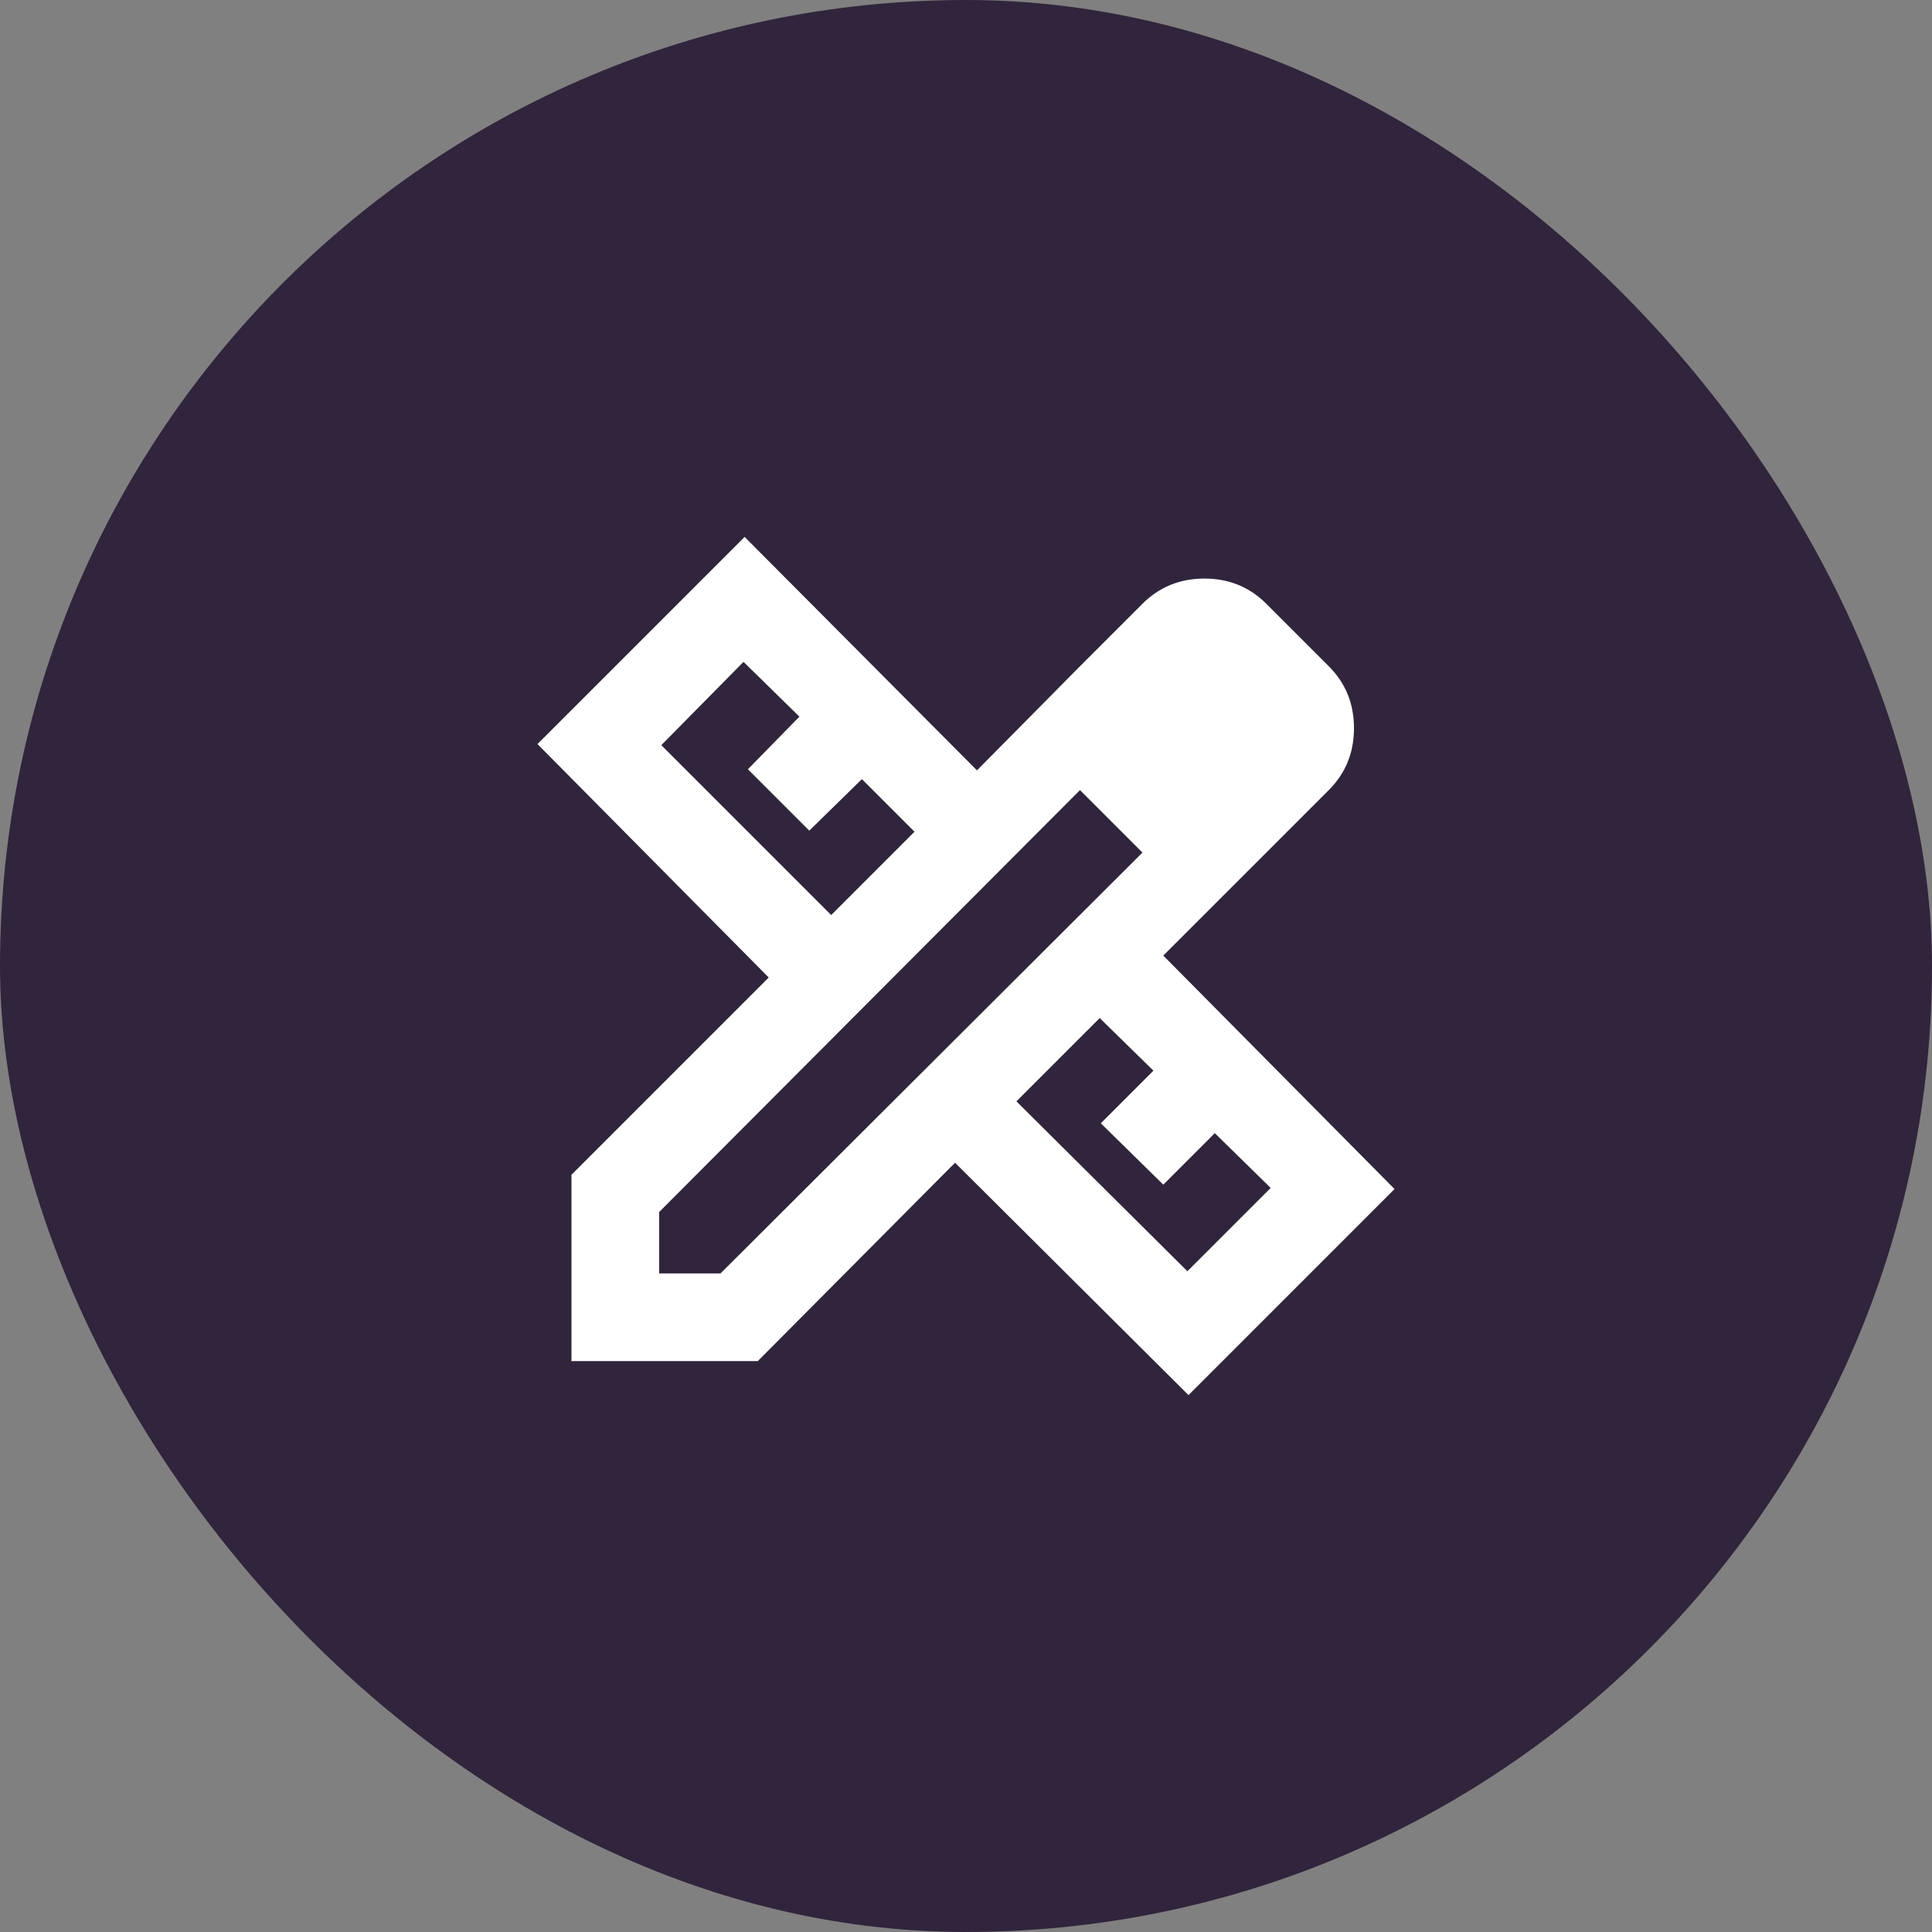
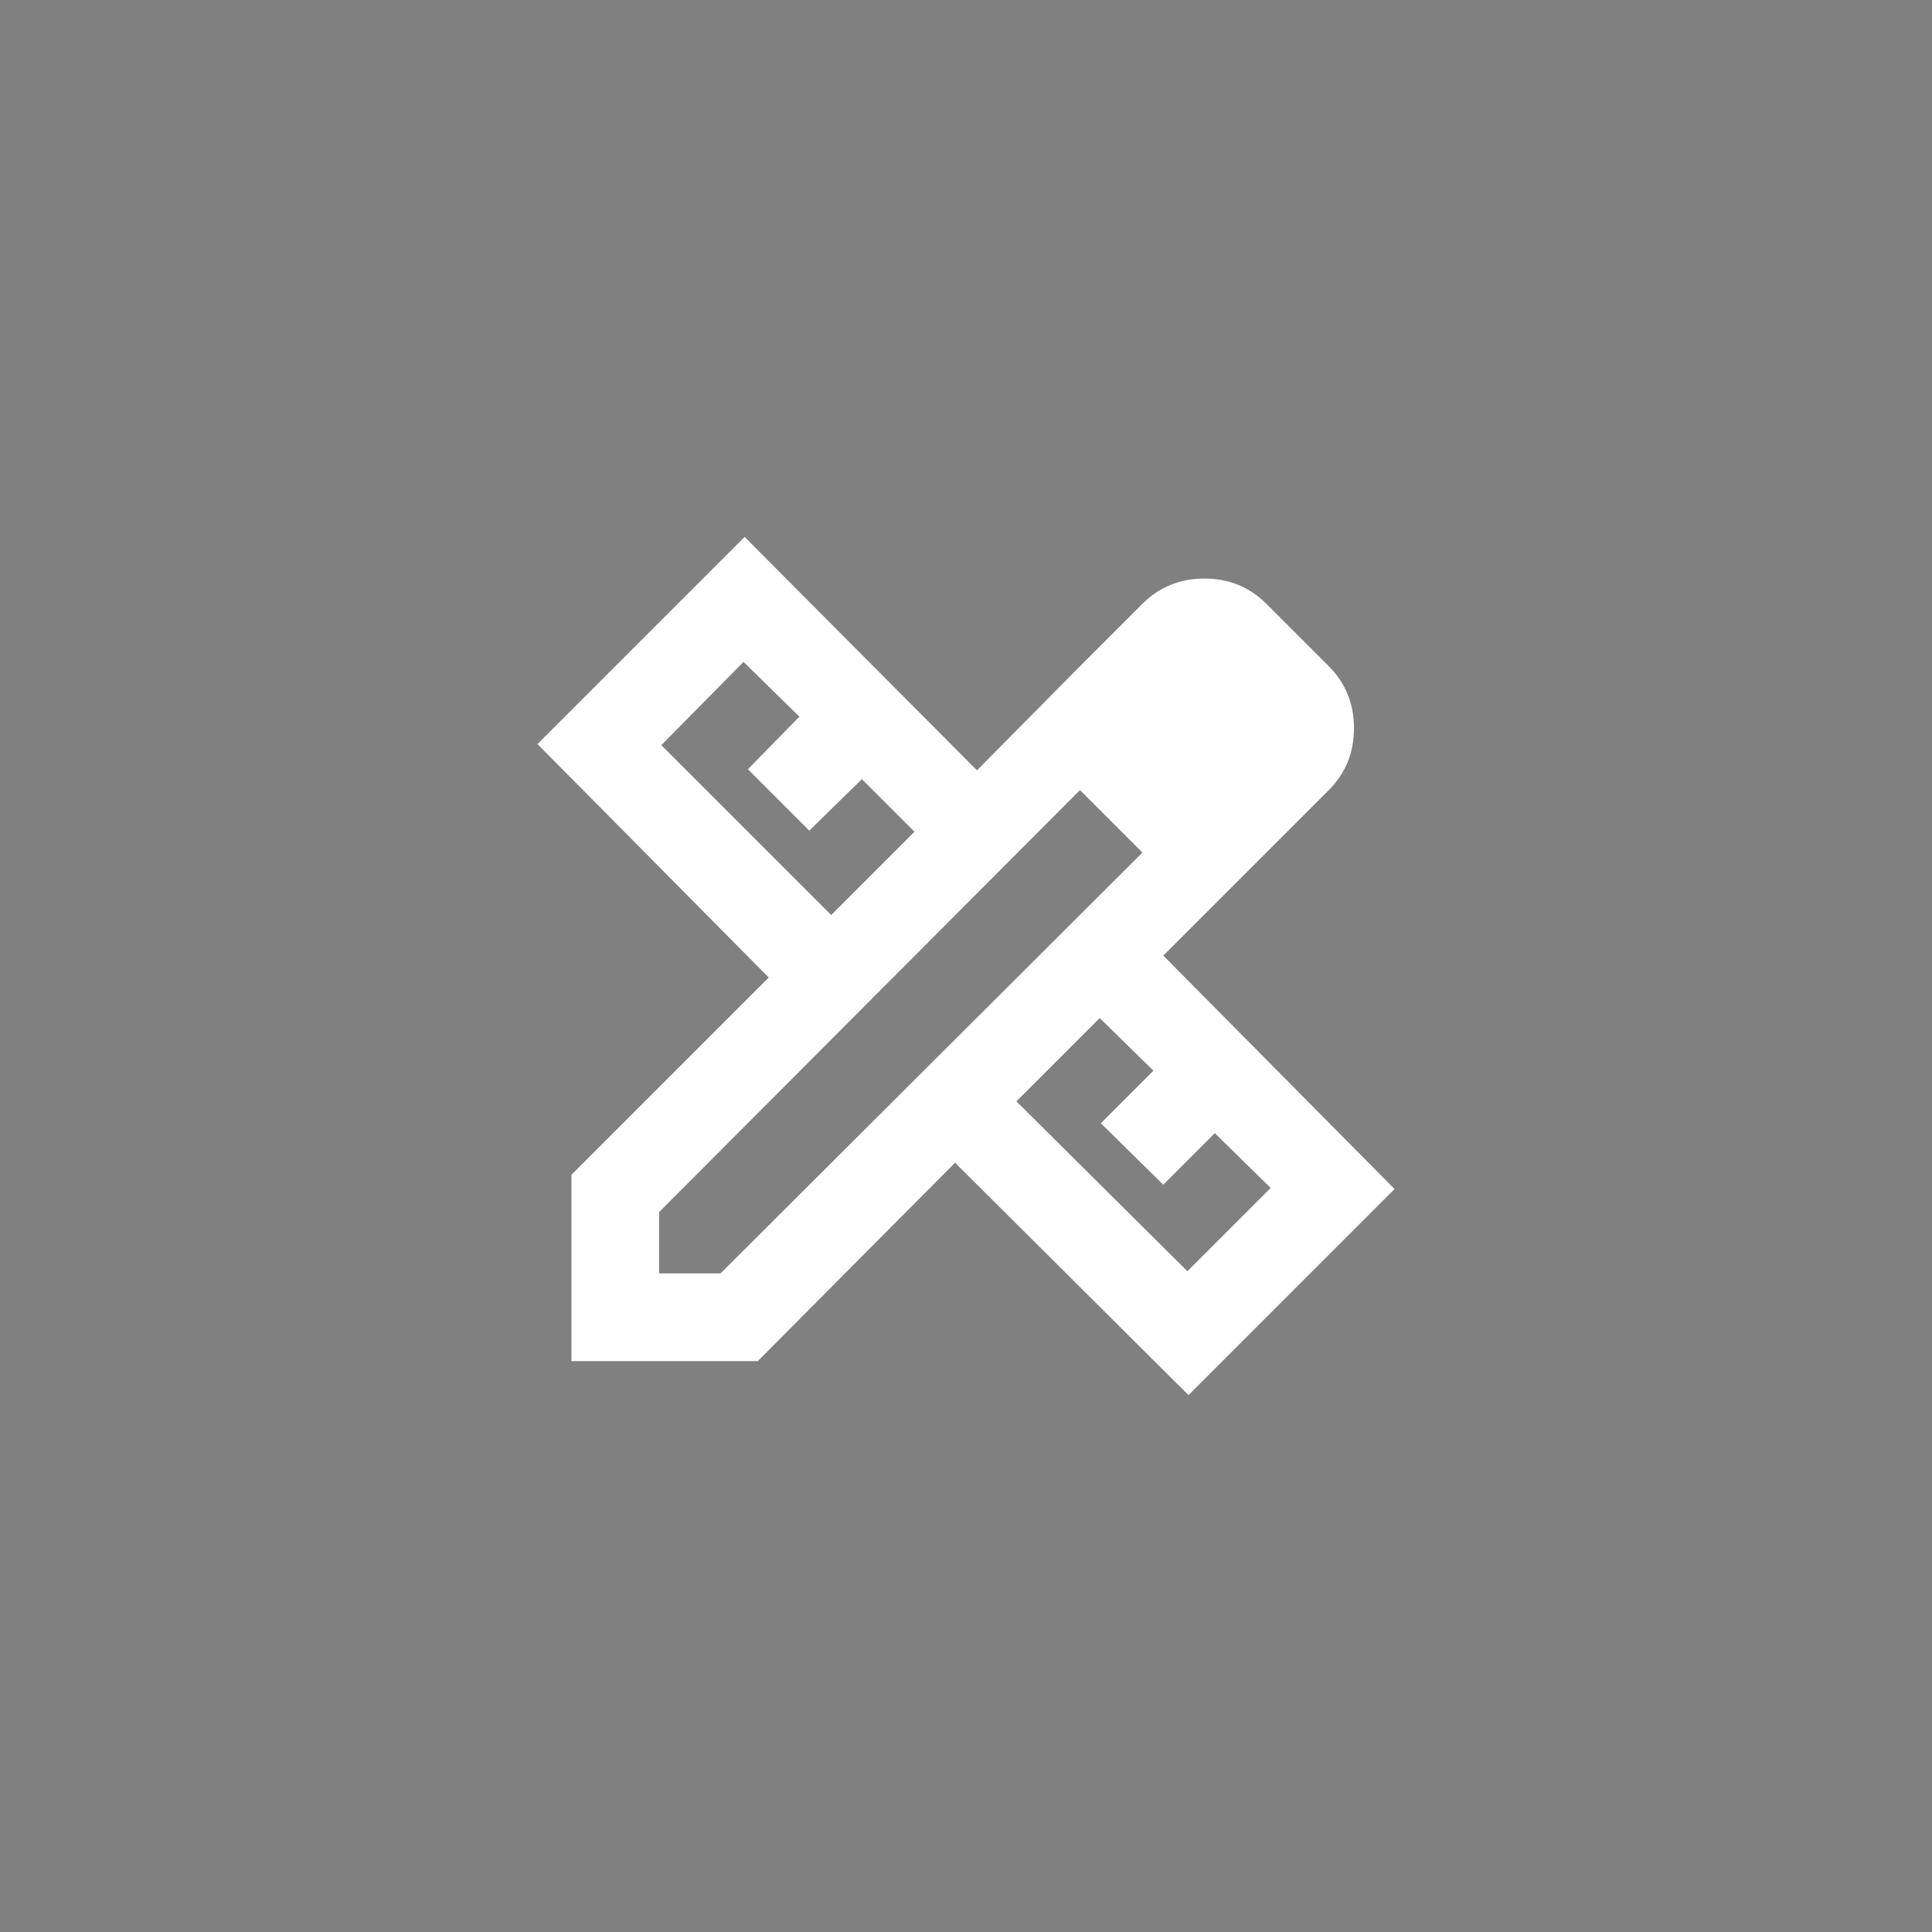
<svg xmlns="http://www.w3.org/2000/svg" width="115" height="115" viewBox="0 0 115 115" fill="none">
  <rect x="0" y="0" width="115" height="115" fill="#808080" stroke="none" />
-   <rect width="115" height="115" rx="57.5" fill="#30253C" />
  <path d="M75.376 50.748L64.285 39.657L68.004 35.939C69.004 34.939 70.233 34.438 71.689 34.438C73.147 34.438 74.375 34.939 75.376 35.939L79.094 39.657C80.094 40.658 80.594 41.886 80.594 43.343C80.594 44.8 80.094 46.029 79.094 47.029L75.376 50.748ZM34.015 81.018V69.928L45.757 58.185L31.992 44.289L44.322 31.959L58.153 45.855L64.285 39.657L75.376 50.748L69.243 56.88L83.008 70.776L70.744 83.041L56.848 69.21L45.105 81.018H34.015ZM49.476 54.467L54.434 49.508L51.303 46.377L48.171 49.443L44.518 45.79L47.584 42.658L44.257 39.397L39.364 44.355L49.476 54.467ZM70.678 75.669L75.636 70.711L72.309 67.449L69.243 70.515L65.525 66.862L68.656 63.73L65.459 60.599L60.501 65.557L70.678 75.669ZM39.234 75.799H42.887L68.004 50.748L64.285 47.029L39.234 72.146V75.799Z" fill="white" />
</svg>